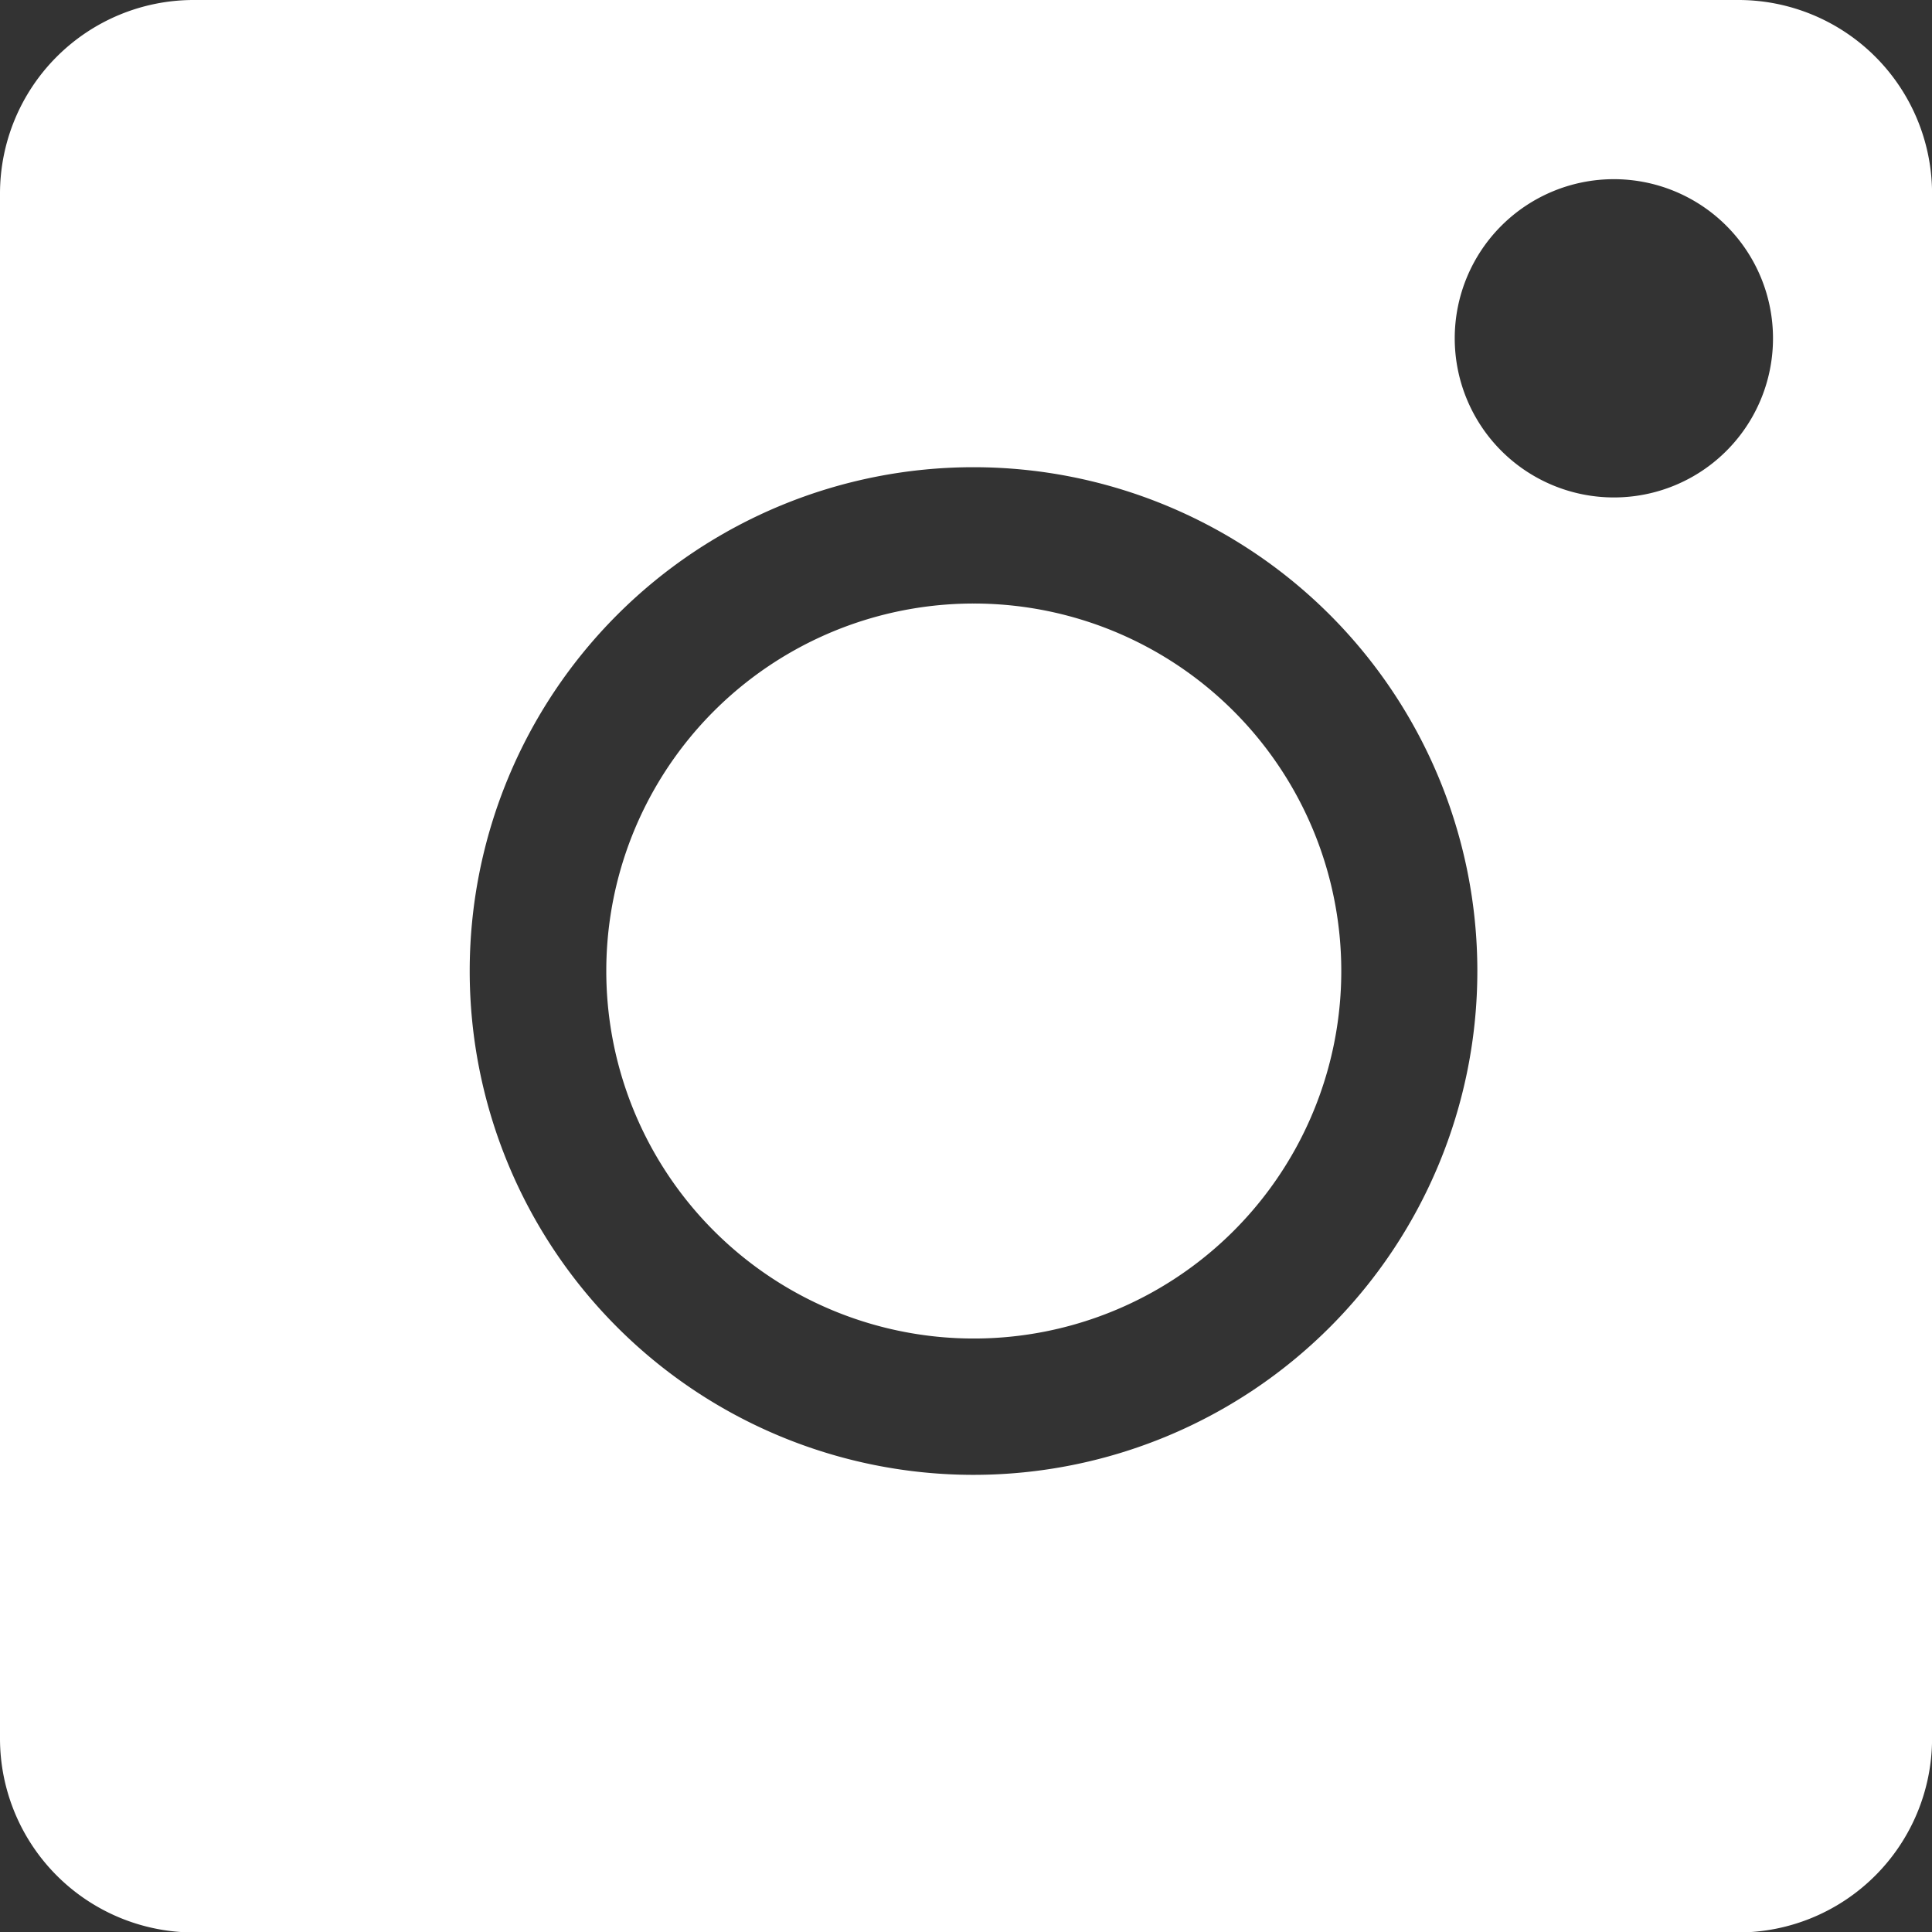
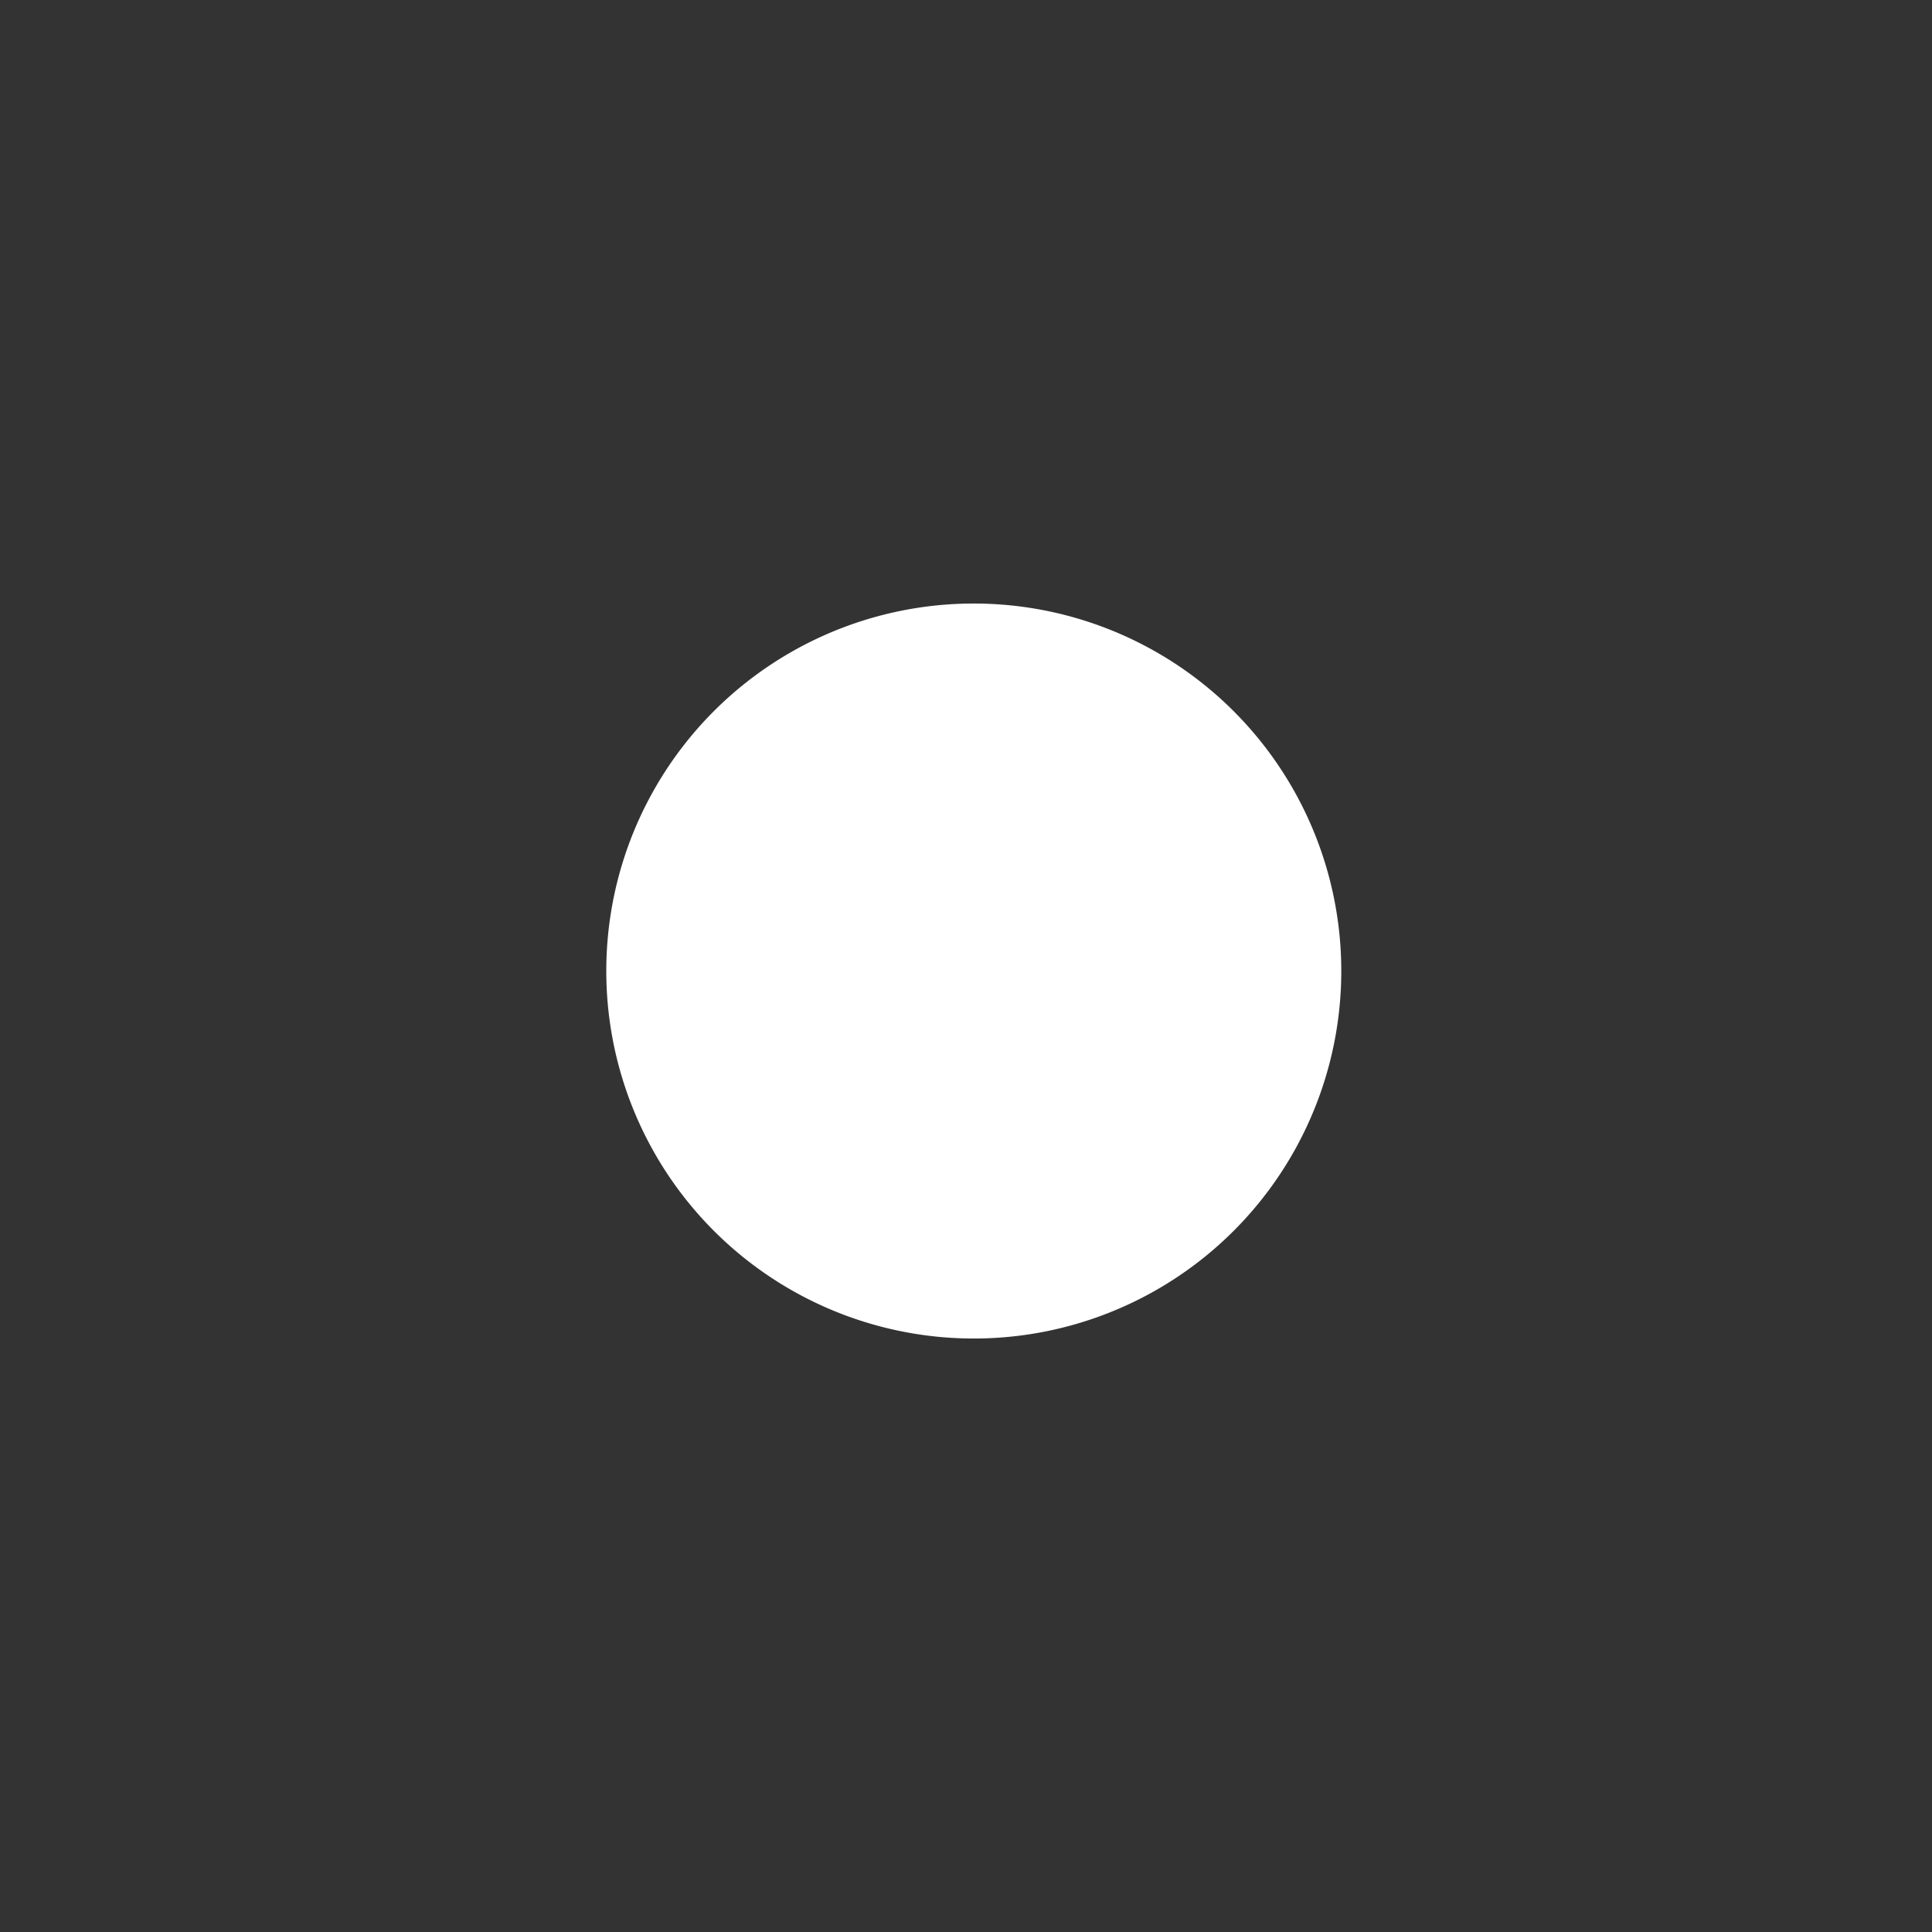
<svg xmlns="http://www.w3.org/2000/svg" width="29.393" height="29.396" viewBox="0 0 29.393 29.396">
  <rect x="0" y="0" width="29.393" height="29.396" fill="#333333" stroke="none" />
  <g id="Gruppe_196" data-name="Gruppe 196" transform="translate(-42.159 -0.045)">
    <g id="Gruppe_184" data-name="Gruppe 184" transform="translate(51.381 9.227)">
      <path id="Pfad_18034" data-name="Pfad 18034" d="M3.3,0a5.591,5.591,0,1,1-5.59,5.59A5.589,5.589,0,0,1,3.3,0" transform="translate(2.292)" fill="#fff" />
    </g>
    <g id="Gruppe_185" data-name="Gruppe 185" transform="translate(42.159 0.045)">
-       <path id="Pfad_18035" data-name="Pfad 18035" d="M15.608,0H-7.908a2.947,2.947,0,0,0-2.939,2.939V26.455A2.952,2.952,0,0,0-7.908,29.4H15.608a2.952,2.952,0,0,0,2.939-2.941V2.939A2.947,2.947,0,0,0,15.608,0M3.964,22.438a7.665,7.665,0,1,1,7.665-7.665,7.666,7.666,0,0,1-7.665,7.665m9.741-14.87a2.421,2.421,0,1,1,2.422-2.422,2.419,2.419,0,0,1-2.422,2.422" transform="translate(10.847)" fill="#fff" />
-     </g>
+       </g>
  </g>
</svg>